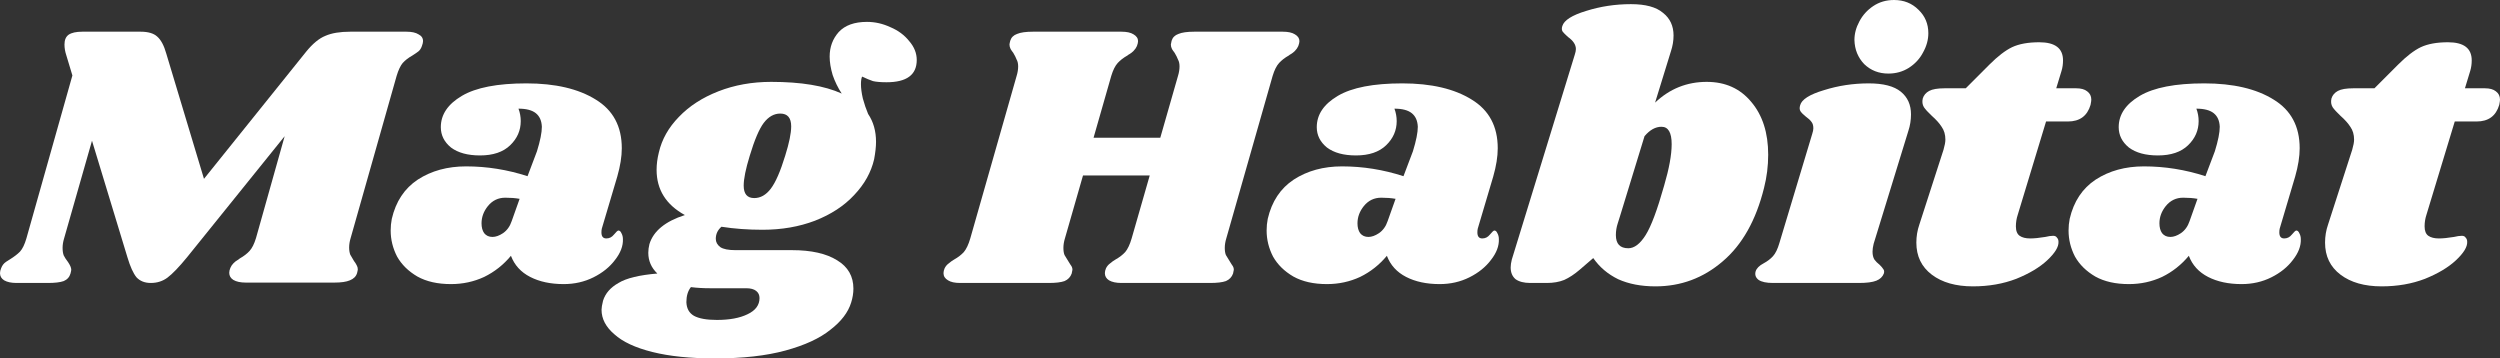
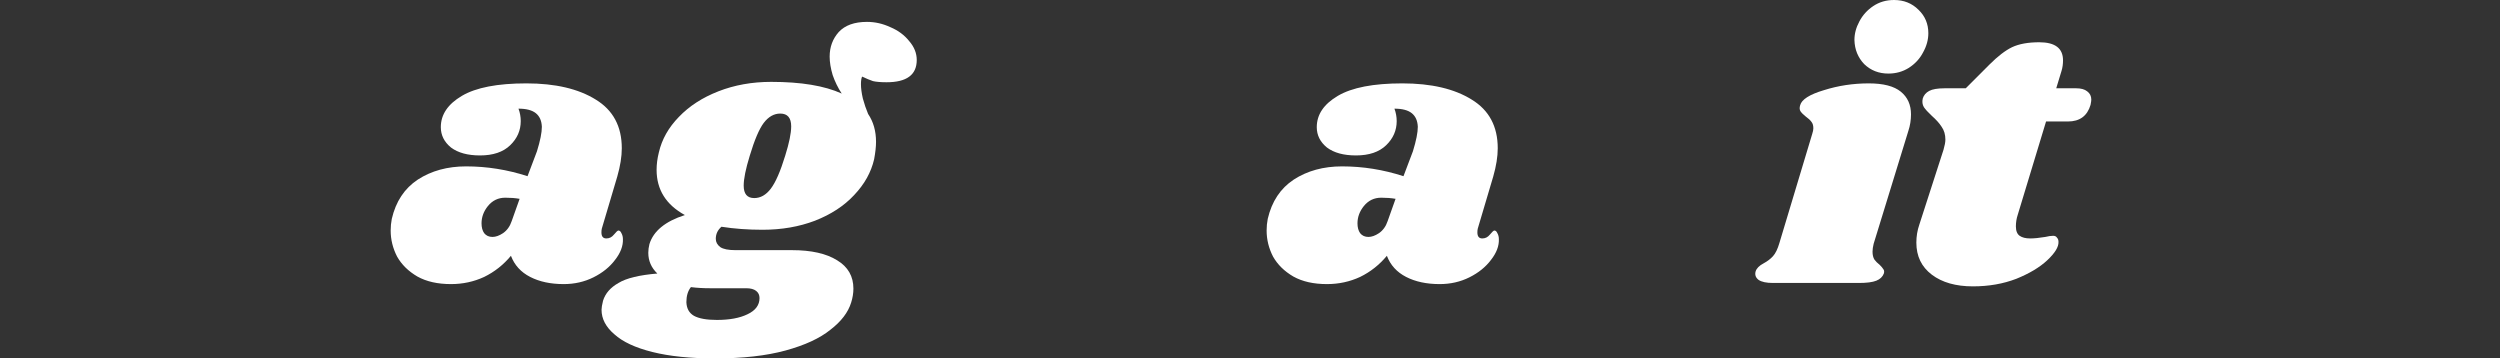
<svg xmlns="http://www.w3.org/2000/svg" width="279" height="40" viewBox="0 0 279 40" fill="none">
  <rect x="0" y="0" width="279" height="40" fill="#333333" stroke="none" />
-   <path d="M45.359 3.537C45.948 3.537 46.397 3.635 46.706 3.832C47.042 4 47.211 4.253 47.211 4.589C47.211 4.73 47.169 4.912 47.084 5.137C47 5.389 46.874 5.586 46.706 5.726C46.566 5.839 46.341 5.993 46.033 6.189C45.584 6.442 45.219 6.723 44.939 7.032C44.686 7.34 44.462 7.818 44.265 8.463L39.132 26.568C39.02 26.933 38.964 27.284 38.964 27.621C38.964 27.93 39.006 28.197 39.09 28.421C39.202 28.617 39.342 28.856 39.511 29.137C39.623 29.277 39.721 29.432 39.805 29.6C39.889 29.74 39.931 29.895 39.931 30.063C39.931 30.119 39.903 30.26 39.847 30.484C39.735 30.849 39.468 31.116 39.048 31.284C38.655 31.453 38.08 31.537 37.323 31.537H27.434C26.845 31.537 26.383 31.439 26.046 31.242C25.737 31.046 25.583 30.779 25.583 30.442C25.583 30.274 25.625 30.091 25.709 29.895C25.793 29.698 25.906 29.53 26.046 29.39C26.214 29.221 26.354 29.109 26.467 29.053C26.607 28.968 26.705 28.898 26.761 28.842C27.21 28.59 27.575 28.309 27.855 28C28.136 27.691 28.374 27.214 28.57 26.568L31.768 15.2L20.87 28.716C19.973 29.811 19.243 30.568 18.682 30.989C18.149 31.383 17.532 31.579 16.831 31.579C16.158 31.579 15.625 31.368 15.232 30.947C14.867 30.498 14.531 29.754 14.222 28.716L10.267 15.705L7.153 26.61C7.041 26.975 6.985 27.326 6.985 27.663C6.985 28 7.027 28.281 7.111 28.505C7.223 28.73 7.378 28.968 7.574 29.221C7.826 29.586 7.953 29.881 7.953 30.105C7.953 30.161 7.925 30.302 7.868 30.526C7.756 30.919 7.504 31.2 7.111 31.368C6.718 31.509 6.129 31.579 5.344 31.579H1.851C1.262 31.579 0.799 31.481 0.463 31.284C0.154 31.088 0 30.821 0 30.484C0 30.316 0.042 30.133 0.126 29.937C0.238 29.628 0.421 29.39 0.673 29.221C0.926 29.053 1.08 28.954 1.136 28.926C1.585 28.646 1.95 28.365 2.23 28.084C2.511 27.775 2.749 27.284 2.945 26.61L8.079 8.421L7.406 6.189C7.265 5.768 7.195 5.361 7.195 4.968C7.195 4.463 7.35 4.098 7.658 3.874C7.995 3.649 8.5 3.537 9.173 3.537H15.695C16.536 3.537 17.154 3.719 17.546 4.084C17.967 4.449 18.304 5.081 18.556 5.979L22.764 19.958L34.167 5.768C34.896 4.87 35.611 4.281 36.313 4C37.014 3.691 37.94 3.537 39.09 3.537H45.359Z" fill="white" />
  <path d="M58.746 9.305C61.972 9.305 64.553 9.909 66.489 11.116C68.424 12.295 69.392 14.105 69.392 16.547C69.392 17.474 69.224 18.526 68.887 19.705L67.162 25.516C67.134 25.628 67.12 25.768 67.12 25.937C67.12 26.386 67.302 26.61 67.667 26.61C68.004 26.61 68.284 26.47 68.508 26.189C68.761 25.881 68.929 25.726 69.013 25.726C69.154 25.726 69.266 25.825 69.35 26.021C69.462 26.218 69.518 26.442 69.518 26.695C69.546 27.453 69.252 28.225 68.635 29.011C68.046 29.797 67.246 30.442 66.236 30.947C65.226 31.453 64.118 31.705 62.912 31.705C61.453 31.705 60.205 31.439 59.167 30.905C58.129 30.372 57.414 29.586 57.021 28.547C56.18 29.558 55.184 30.344 54.034 30.905C52.884 31.439 51.65 31.705 50.331 31.705C48.844 31.705 47.596 31.425 46.586 30.863C45.576 30.274 44.819 29.53 44.314 28.632C43.837 27.705 43.599 26.737 43.599 25.726C43.599 25.277 43.641 24.842 43.725 24.421C44.174 22.484 45.142 21.025 46.628 20.042C48.143 19.06 49.938 18.568 52.014 18.568C54.342 18.568 56.629 18.933 58.873 19.663L59.925 16.884C60.289 15.705 60.472 14.793 60.472 14.147C60.444 13.474 60.219 12.968 59.798 12.632C59.378 12.295 58.733 12.126 57.863 12.126C58.031 12.575 58.115 13.039 58.115 13.516C58.115 14.554 57.723 15.453 56.937 16.21C56.152 16.968 55.03 17.347 53.571 17.347C52.197 17.347 51.117 17.053 50.331 16.463C49.574 15.846 49.195 15.088 49.195 14.19C49.195 12.786 49.98 11.621 51.551 10.695C53.122 9.768 55.521 9.305 58.746 9.305ZM56.39 22.063C55.605 22.063 54.96 22.372 54.455 22.989C53.978 23.579 53.739 24.225 53.739 24.926C53.739 25.375 53.837 25.74 54.034 26.021C54.258 26.302 54.567 26.442 54.96 26.442C55.324 26.442 55.717 26.302 56.138 26.021C56.587 25.712 56.909 25.263 57.105 24.674L57.989 22.189C57.512 22.105 56.979 22.063 56.39 22.063Z" fill="white" />
  <path d="M96.755 2.442C97.653 2.442 98.522 2.639 99.364 3.032C100.233 3.396 100.935 3.916 101.468 4.589C102.029 5.235 102.309 5.937 102.309 6.695C102.309 8.351 101.187 9.179 98.943 9.179C98.298 9.179 97.793 9.137 97.428 9.053C97.091 8.94 96.685 8.772 96.208 8.547C96.124 8.744 96.082 9.025 96.082 9.389C96.082 9.839 96.152 10.372 96.292 10.989C96.46 11.607 96.657 12.182 96.881 12.716C97.47 13.586 97.765 14.625 97.765 15.832C97.765 16.365 97.695 17.011 97.554 17.768C97.218 19.228 96.474 20.561 95.324 21.768C94.202 22.975 92.743 23.93 90.948 24.632C89.181 25.305 87.231 25.642 85.099 25.642C83.472 25.642 81.944 25.53 80.513 25.305C80.092 25.67 79.882 26.119 79.882 26.653C79.882 27.017 80.05 27.326 80.387 27.579C80.723 27.803 81.284 27.916 82.07 27.916H88.382C90.541 27.916 92.225 28.295 93.431 29.053C94.637 29.782 95.24 30.835 95.24 32.211C95.24 32.716 95.156 33.235 94.988 33.768C94.651 34.863 93.88 35.874 92.673 36.8C91.495 37.754 89.826 38.526 87.666 39.116C85.506 39.705 82.883 40 79.798 40C77.049 40 74.72 39.761 72.813 39.284C70.905 38.807 69.489 38.147 68.563 37.305C67.609 36.491 67.132 35.579 67.132 34.568C67.132 34.344 67.189 34.007 67.301 33.558C67.553 32.744 68.128 32.084 69.026 31.579C69.895 31.046 71.34 30.695 73.36 30.526C72.687 29.881 72.35 29.109 72.35 28.21C72.35 27.902 72.392 27.579 72.476 27.242C72.925 25.782 74.243 24.702 76.431 24C74.328 22.849 73.276 21.165 73.276 18.947C73.276 18.33 73.36 17.684 73.528 17.011C73.865 15.551 74.608 14.232 75.758 13.053C76.908 11.846 78.381 10.891 80.176 10.19C81.972 9.488 83.935 9.137 86.067 9.137C89.405 9.137 92.028 9.572 93.936 10.442C93.515 9.796 93.178 9.109 92.926 8.379C92.701 7.621 92.589 6.933 92.589 6.316C92.589 5.249 92.926 4.337 93.599 3.579C94.3 2.821 95.352 2.442 96.755 2.442ZM87.624 17.39C88.073 15.958 88.297 14.863 88.297 14.105C88.297 13.151 87.891 12.674 87.077 12.674C86.376 12.674 85.759 13.025 85.226 13.726C84.721 14.4 84.202 15.621 83.669 17.39C83.22 18.849 82.996 19.958 82.996 20.716C82.996 21.642 83.388 22.105 84.174 22.105C84.875 22.105 85.492 21.754 86.025 21.053C86.558 20.351 87.091 19.13 87.624 17.39ZM79.251 32.168C78.465 32.168 77.75 32.126 77.105 32.042C76.768 32.463 76.6 33.025 76.6 33.726C76.628 34.428 76.908 34.933 77.441 35.242C78.002 35.551 78.858 35.705 80.008 35.705C81.411 35.705 82.547 35.495 83.416 35.074C84.314 34.653 84.763 34.049 84.763 33.263C84.763 32.926 84.637 32.66 84.384 32.463C84.132 32.267 83.767 32.168 83.29 32.168H79.251Z" fill="white" />
-   <path d="M143.165 3.537C143.754 3.537 144.202 3.635 144.511 3.832C144.848 4.028 145.016 4.281 145.016 4.589C145.016 4.73 144.974 4.912 144.89 5.137C144.806 5.333 144.679 5.516 144.511 5.684C144.371 5.825 144.23 5.937 144.09 6.021C143.978 6.077 143.894 6.133 143.838 6.189C143.389 6.442 143.024 6.723 142.744 7.032C142.463 7.34 142.225 7.818 142.028 8.463L136.853 26.61C136.741 26.975 136.685 27.326 136.685 27.663C136.685 28 136.727 28.267 136.811 28.463C136.923 28.66 137.077 28.912 137.274 29.221C137.302 29.249 137.372 29.361 137.484 29.558C137.624 29.726 137.694 29.909 137.694 30.105C137.694 30.161 137.666 30.302 137.61 30.526C137.47 30.919 137.204 31.2 136.811 31.368C136.418 31.509 135.829 31.579 135.044 31.579H125.155C124.566 31.579 124.103 31.481 123.767 31.284C123.458 31.088 123.304 30.821 123.304 30.484C123.304 30.316 123.346 30.133 123.43 29.937C123.542 29.712 123.697 29.53 123.893 29.39C124.089 29.221 124.286 29.081 124.482 28.968C124.931 28.716 125.296 28.435 125.576 28.126C125.857 27.79 126.095 27.284 126.291 26.61L128.311 19.579H120.864L118.844 26.61C118.732 26.975 118.676 27.326 118.676 27.663C118.676 28 118.718 28.267 118.802 28.463C118.914 28.66 119.068 28.912 119.265 29.221C119.293 29.249 119.363 29.361 119.475 29.558C119.615 29.726 119.685 29.909 119.685 30.105C119.685 30.161 119.657 30.302 119.601 30.526C119.461 30.919 119.194 31.2 118.802 31.368C118.409 31.509 117.82 31.579 117.034 31.579H107.146C106.557 31.579 106.108 31.481 105.8 31.284C105.463 31.088 105.295 30.821 105.295 30.484C105.295 30.316 105.337 30.133 105.421 29.937C105.533 29.712 105.688 29.53 105.884 29.39C106.08 29.221 106.277 29.081 106.473 28.968C106.922 28.716 107.287 28.435 107.567 28.126C107.848 27.79 108.086 27.284 108.282 26.61L113.458 8.463C113.57 8.098 113.626 7.747 113.626 7.411C113.626 7.102 113.57 6.849 113.458 6.653C113.374 6.428 113.248 6.175 113.079 5.895C112.967 5.754 112.869 5.614 112.785 5.474C112.701 5.305 112.658 5.137 112.658 4.968C112.658 4.912 112.686 4.772 112.743 4.547C112.855 4.182 113.107 3.93 113.5 3.789C113.893 3.621 114.482 3.537 115.267 3.537H125.155C125.744 3.537 126.193 3.635 126.502 3.832C126.838 4.028 127.007 4.281 127.007 4.589C127.007 4.73 126.965 4.912 126.881 5.137C126.796 5.333 126.67 5.516 126.502 5.684C126.362 5.825 126.221 5.937 126.081 6.021C125.969 6.077 125.885 6.133 125.829 6.189C125.38 6.442 125.015 6.723 124.735 7.032C124.454 7.34 124.216 7.818 124.019 8.463L122.042 15.368H129.489L131.467 8.463C131.579 8.098 131.635 7.747 131.635 7.411C131.635 7.102 131.579 6.849 131.467 6.653C131.383 6.428 131.257 6.175 131.088 5.895C130.976 5.754 130.878 5.614 130.794 5.474C130.71 5.305 130.668 5.137 130.668 4.968C130.668 4.912 130.696 4.772 130.752 4.547C130.864 4.182 131.116 3.93 131.509 3.789C131.902 3.621 132.491 3.537 133.276 3.537H143.165Z" fill="white" />
  <path d="M156.502 9.305C159.728 9.305 162.309 9.909 164.245 11.116C166.18 12.295 167.148 14.105 167.148 16.547C167.148 17.474 166.98 18.526 166.643 19.705L164.918 25.516C164.89 25.628 164.876 25.768 164.876 25.937C164.876 26.386 165.058 26.61 165.423 26.61C165.759 26.61 166.04 26.47 166.264 26.189C166.517 25.881 166.685 25.726 166.769 25.726C166.909 25.726 167.022 25.825 167.106 26.021C167.218 26.218 167.274 26.442 167.274 26.695C167.302 27.453 167.008 28.225 166.391 29.011C165.801 29.797 165.002 30.442 163.992 30.947C162.982 31.453 161.874 31.705 160.668 31.705C159.209 31.705 157.961 31.439 156.923 30.905C155.885 30.372 155.17 29.586 154.777 28.547C153.936 29.558 152.94 30.344 151.79 30.905C150.64 31.439 149.405 31.705 148.087 31.705C146.6 31.705 145.352 31.425 144.342 30.863C143.332 30.274 142.575 29.53 142.07 28.632C141.593 27.705 141.355 26.737 141.355 25.726C141.355 25.277 141.397 24.842 141.481 24.421C141.93 22.484 142.897 21.025 144.384 20.042C145.899 19.06 147.694 18.568 149.77 18.568C152.098 18.568 154.384 18.933 156.629 19.663L157.681 16.884C158.045 15.705 158.228 14.793 158.228 14.147C158.199 13.474 157.975 12.968 157.554 12.632C157.134 12.295 156.488 12.126 155.619 12.126C155.787 12.575 155.871 13.039 155.871 13.516C155.871 14.554 155.478 15.453 154.693 16.21C153.908 16.968 152.786 17.347 151.327 17.347C149.952 17.347 148.872 17.053 148.087 16.463C147.33 15.846 146.951 15.088 146.951 14.19C146.951 12.786 147.736 11.621 149.307 10.695C150.878 9.768 153.276 9.305 156.502 9.305ZM154.146 22.063C153.361 22.063 152.715 22.372 152.21 22.989C151.734 23.579 151.495 24.225 151.495 24.926C151.495 25.375 151.593 25.74 151.79 26.021C152.014 26.302 152.323 26.442 152.715 26.442C153.08 26.442 153.473 26.302 153.894 26.021C154.342 25.712 154.665 25.263 154.861 24.674L155.745 22.189C155.268 22.105 154.735 22.063 154.146 22.063Z" fill="white" />
-   <path d="M190.471 9.137C192.547 9.137 194.202 9.881 195.436 11.368C196.699 12.856 197.33 14.821 197.33 17.263C197.33 18.526 197.176 19.761 196.867 20.968C195.969 24.59 194.427 27.326 192.239 29.179C190.079 31.032 187.582 31.958 184.749 31.958C183.15 31.958 181.761 31.691 180.583 31.158C179.433 30.596 178.507 29.811 177.806 28.8L176.291 30.105C175.702 30.61 175.127 30.989 174.566 31.242C174.005 31.467 173.36 31.579 172.63 31.579H170.779C170.078 31.579 169.531 31.439 169.138 31.158C168.773 30.849 168.591 30.414 168.591 29.853C168.591 29.6 168.633 29.305 168.717 28.968L175.744 6.105C175.828 5.853 175.87 5.642 175.87 5.474C175.87 4.996 175.576 4.547 174.987 4.126C174.706 3.874 174.51 3.677 174.398 3.537C174.286 3.368 174.271 3.158 174.356 2.905C174.552 2.26 175.436 1.698 177.007 1.221C178.605 0.716 180.275 0.463 182.014 0.463C183.641 0.463 184.833 0.786 185.59 1.432C186.376 2.049 186.768 2.891 186.768 3.958C186.768 4.547 186.67 5.137 186.474 5.726L184.707 11.453C186.334 9.909 188.255 9.137 190.471 9.137ZM185.717 20.716C186.278 18.807 186.558 17.263 186.558 16.084C186.558 14.793 186.179 14.147 185.422 14.147C184.749 14.147 184.118 14.498 183.528 15.2L180.793 24.126L180.541 24.926C180.401 25.347 180.331 25.782 180.331 26.232C180.331 27.214 180.793 27.705 181.719 27.705C182.392 27.705 183.038 27.214 183.655 26.232C184.272 25.249 184.959 23.41 185.717 20.716Z" fill="white" />
  <path d="M208.554 9.305C210.181 9.305 211.374 9.614 212.131 10.232C212.888 10.849 213.267 11.691 213.267 12.758C213.267 13.403 213.169 14.021 212.972 14.611L209.101 27.2C209.017 27.537 208.975 27.832 208.975 28.084C208.975 28.449 209.045 28.744 209.185 28.968C209.326 29.165 209.522 29.361 209.775 29.558C209.971 29.754 210.111 29.923 210.195 30.063C210.279 30.175 210.294 30.33 210.237 30.526C210.097 30.891 209.817 31.158 209.396 31.326C208.975 31.495 208.33 31.579 207.46 31.579H197.867C197.137 31.579 196.604 31.467 196.268 31.242C195.931 30.989 195.819 30.667 195.931 30.274C196.043 29.937 196.338 29.642 196.815 29.39C197.236 29.165 197.586 28.898 197.867 28.59C198.147 28.281 198.386 27.79 198.582 27.116L202.243 14.947C202.327 14.695 202.369 14.484 202.369 14.316C202.369 14.007 202.299 13.768 202.159 13.6C202.018 13.403 201.808 13.207 201.527 13.011C201.247 12.786 201.051 12.589 200.938 12.421C200.826 12.253 200.812 12.028 200.896 11.747C201.065 11.102 201.948 10.54 203.547 10.063C205.146 9.558 206.815 9.305 208.554 9.305ZM211.373 0C212.468 0 213.379 0.365 214.109 1.095C214.838 1.796 215.203 2.667 215.203 3.705C215.203 4.435 215.006 5.151 214.613 5.853C214.249 6.554 213.716 7.13 213.015 7.579C212.341 8 211.584 8.211 210.742 8.211C209.676 8.211 208.779 7.86 208.049 7.158C207.348 6.428 206.983 5.53 206.955 4.463C206.955 3.761 207.138 3.074 207.502 2.4C207.867 1.698 208.386 1.123 209.059 0.674C209.732 0.225 210.504 0 211.373 0Z" fill="white" />
  <path d="M231.706 9.853C232.239 9.853 232.645 9.965 232.926 10.19C233.235 10.414 233.389 10.723 233.389 11.116C233.389 11.228 233.361 11.425 233.305 11.705C232.94 12.94 232.098 13.558 230.78 13.558H228.34L225.184 23.958C225.043 24.379 224.973 24.814 224.973 25.263C224.973 25.768 225.114 26.119 225.394 26.316C225.675 26.512 226.067 26.61 226.572 26.61C227.021 26.61 227.582 26.554 228.255 26.442C228.592 26.358 228.887 26.316 229.139 26.316C229.335 26.316 229.476 26.386 229.56 26.526C229.672 26.639 229.728 26.793 229.728 26.989C229.756 27.551 229.335 28.239 228.466 29.053C227.624 29.839 226.474 30.526 225.015 31.116C223.557 31.677 221.944 31.958 220.177 31.958C218.269 31.958 216.74 31.523 215.59 30.653C214.44 29.782 213.865 28.59 213.865 27.074C213.865 26.372 213.977 25.698 214.202 25.053L216.895 16.716C217.035 16.239 217.105 15.86 217.105 15.579C217.105 15.018 216.965 14.54 216.684 14.147C216.432 13.754 216.067 13.347 215.59 12.926C215.169 12.533 214.875 12.21 214.706 11.958C214.538 11.677 214.496 11.354 214.58 10.989C214.692 10.625 214.931 10.344 215.296 10.147C215.66 9.951 216.235 9.853 217.021 9.853H219.377L222.028 7.2C222.954 6.274 223.795 5.628 224.553 5.263C225.338 4.898 226.348 4.716 227.582 4.716C229.349 4.716 230.233 5.389 230.233 6.737C230.233 7.158 230.177 7.551 230.065 7.916L229.476 9.853H231.706Z" fill="white" />
-   <path d="M245.999 9.305C249.225 9.305 251.806 9.909 253.741 11.116C255.677 12.295 256.644 14.105 256.644 16.547C256.644 17.474 256.476 18.526 256.14 19.705L254.414 25.516C254.386 25.628 254.372 25.768 254.372 25.937C254.372 26.386 254.555 26.61 254.919 26.61C255.256 26.61 255.536 26.47 255.761 26.189C256.013 25.881 256.182 25.726 256.266 25.726C256.406 25.726 256.518 25.825 256.602 26.021C256.715 26.218 256.771 26.442 256.771 26.695C256.799 27.453 256.504 28.225 255.887 29.011C255.298 29.797 254.498 30.442 253.489 30.947C252.479 31.453 251.371 31.705 250.165 31.705C248.706 31.705 247.458 31.439 246.42 30.905C245.382 30.372 244.666 29.586 244.274 28.547C243.432 29.558 242.436 30.344 241.286 30.905C240.136 31.439 238.902 31.705 237.583 31.705C236.097 31.705 234.848 31.425 233.839 30.863C232.829 30.274 232.071 29.53 231.566 28.632C231.089 27.705 230.851 26.737 230.851 25.726C230.851 25.277 230.893 24.842 230.977 24.421C231.426 22.484 232.394 21.025 233.881 20.042C235.395 19.06 237.191 18.568 239.267 18.568C241.595 18.568 243.881 18.933 246.125 19.663L247.177 16.884C247.542 15.705 247.724 14.793 247.724 14.147C247.696 13.474 247.472 12.968 247.051 12.632C246.63 12.295 245.985 12.126 245.115 12.126C245.284 12.575 245.368 13.039 245.368 13.516C245.368 14.554 244.975 15.453 244.19 16.21C243.404 16.968 242.282 17.347 240.823 17.347C239.449 17.347 238.369 17.053 237.583 16.463C236.826 15.846 236.447 15.088 236.447 14.19C236.447 12.786 237.233 11.621 238.804 10.695C240.375 9.768 242.773 9.305 245.999 9.305ZM243.643 22.063C242.857 22.063 242.212 22.372 241.707 22.989C241.23 23.579 240.992 24.225 240.992 24.926C240.992 25.375 241.09 25.74 241.286 26.021C241.511 26.302 241.819 26.442 242.212 26.442C242.577 26.442 242.969 26.302 243.39 26.021C243.839 25.712 244.161 25.263 244.358 24.674L245.241 22.189C244.765 22.105 244.232 22.063 243.643 22.063Z" fill="white" />
-   <path d="M277.317 9.853C277.85 9.853 278.257 9.965 278.537 10.19C278.846 10.414 279 10.723 279 11.116C279 11.228 278.972 11.425 278.916 11.705C278.551 12.94 277.71 13.558 276.391 13.558H273.951L270.795 23.958C270.655 24.379 270.585 24.814 270.585 25.263C270.585 25.768 270.725 26.119 271.005 26.316C271.286 26.512 271.679 26.61 272.183 26.61C272.632 26.61 273.193 26.554 273.867 26.442C274.203 26.358 274.498 26.316 274.75 26.316C274.947 26.316 275.087 26.386 275.171 26.526C275.283 26.639 275.339 26.793 275.339 26.989C275.367 27.551 274.947 28.239 274.077 29.053C273.235 29.839 272.085 30.526 270.627 31.116C269.168 31.677 267.555 31.958 265.788 31.958C263.88 31.958 262.351 31.523 261.201 30.653C260.051 29.782 259.476 28.59 259.476 27.074C259.476 26.372 259.588 25.698 259.813 25.053L262.506 16.716C262.646 16.239 262.716 15.86 262.716 15.579C262.716 15.018 262.576 14.54 262.295 14.147C262.043 13.754 261.678 13.347 261.201 12.926C260.781 12.533 260.486 12.21 260.318 11.958C260.149 11.677 260.107 11.354 260.191 10.989C260.304 10.625 260.542 10.344 260.907 10.147C261.271 9.951 261.846 9.853 262.632 9.853H264.988L267.639 7.2C268.565 6.274 269.406 5.628 270.164 5.263C270.949 4.898 271.959 4.716 273.193 4.716C274.961 4.716 275.844 5.389 275.844 6.737C275.844 7.158 275.788 7.551 275.676 7.916L275.087 9.853H277.317Z" fill="white" />
</svg>